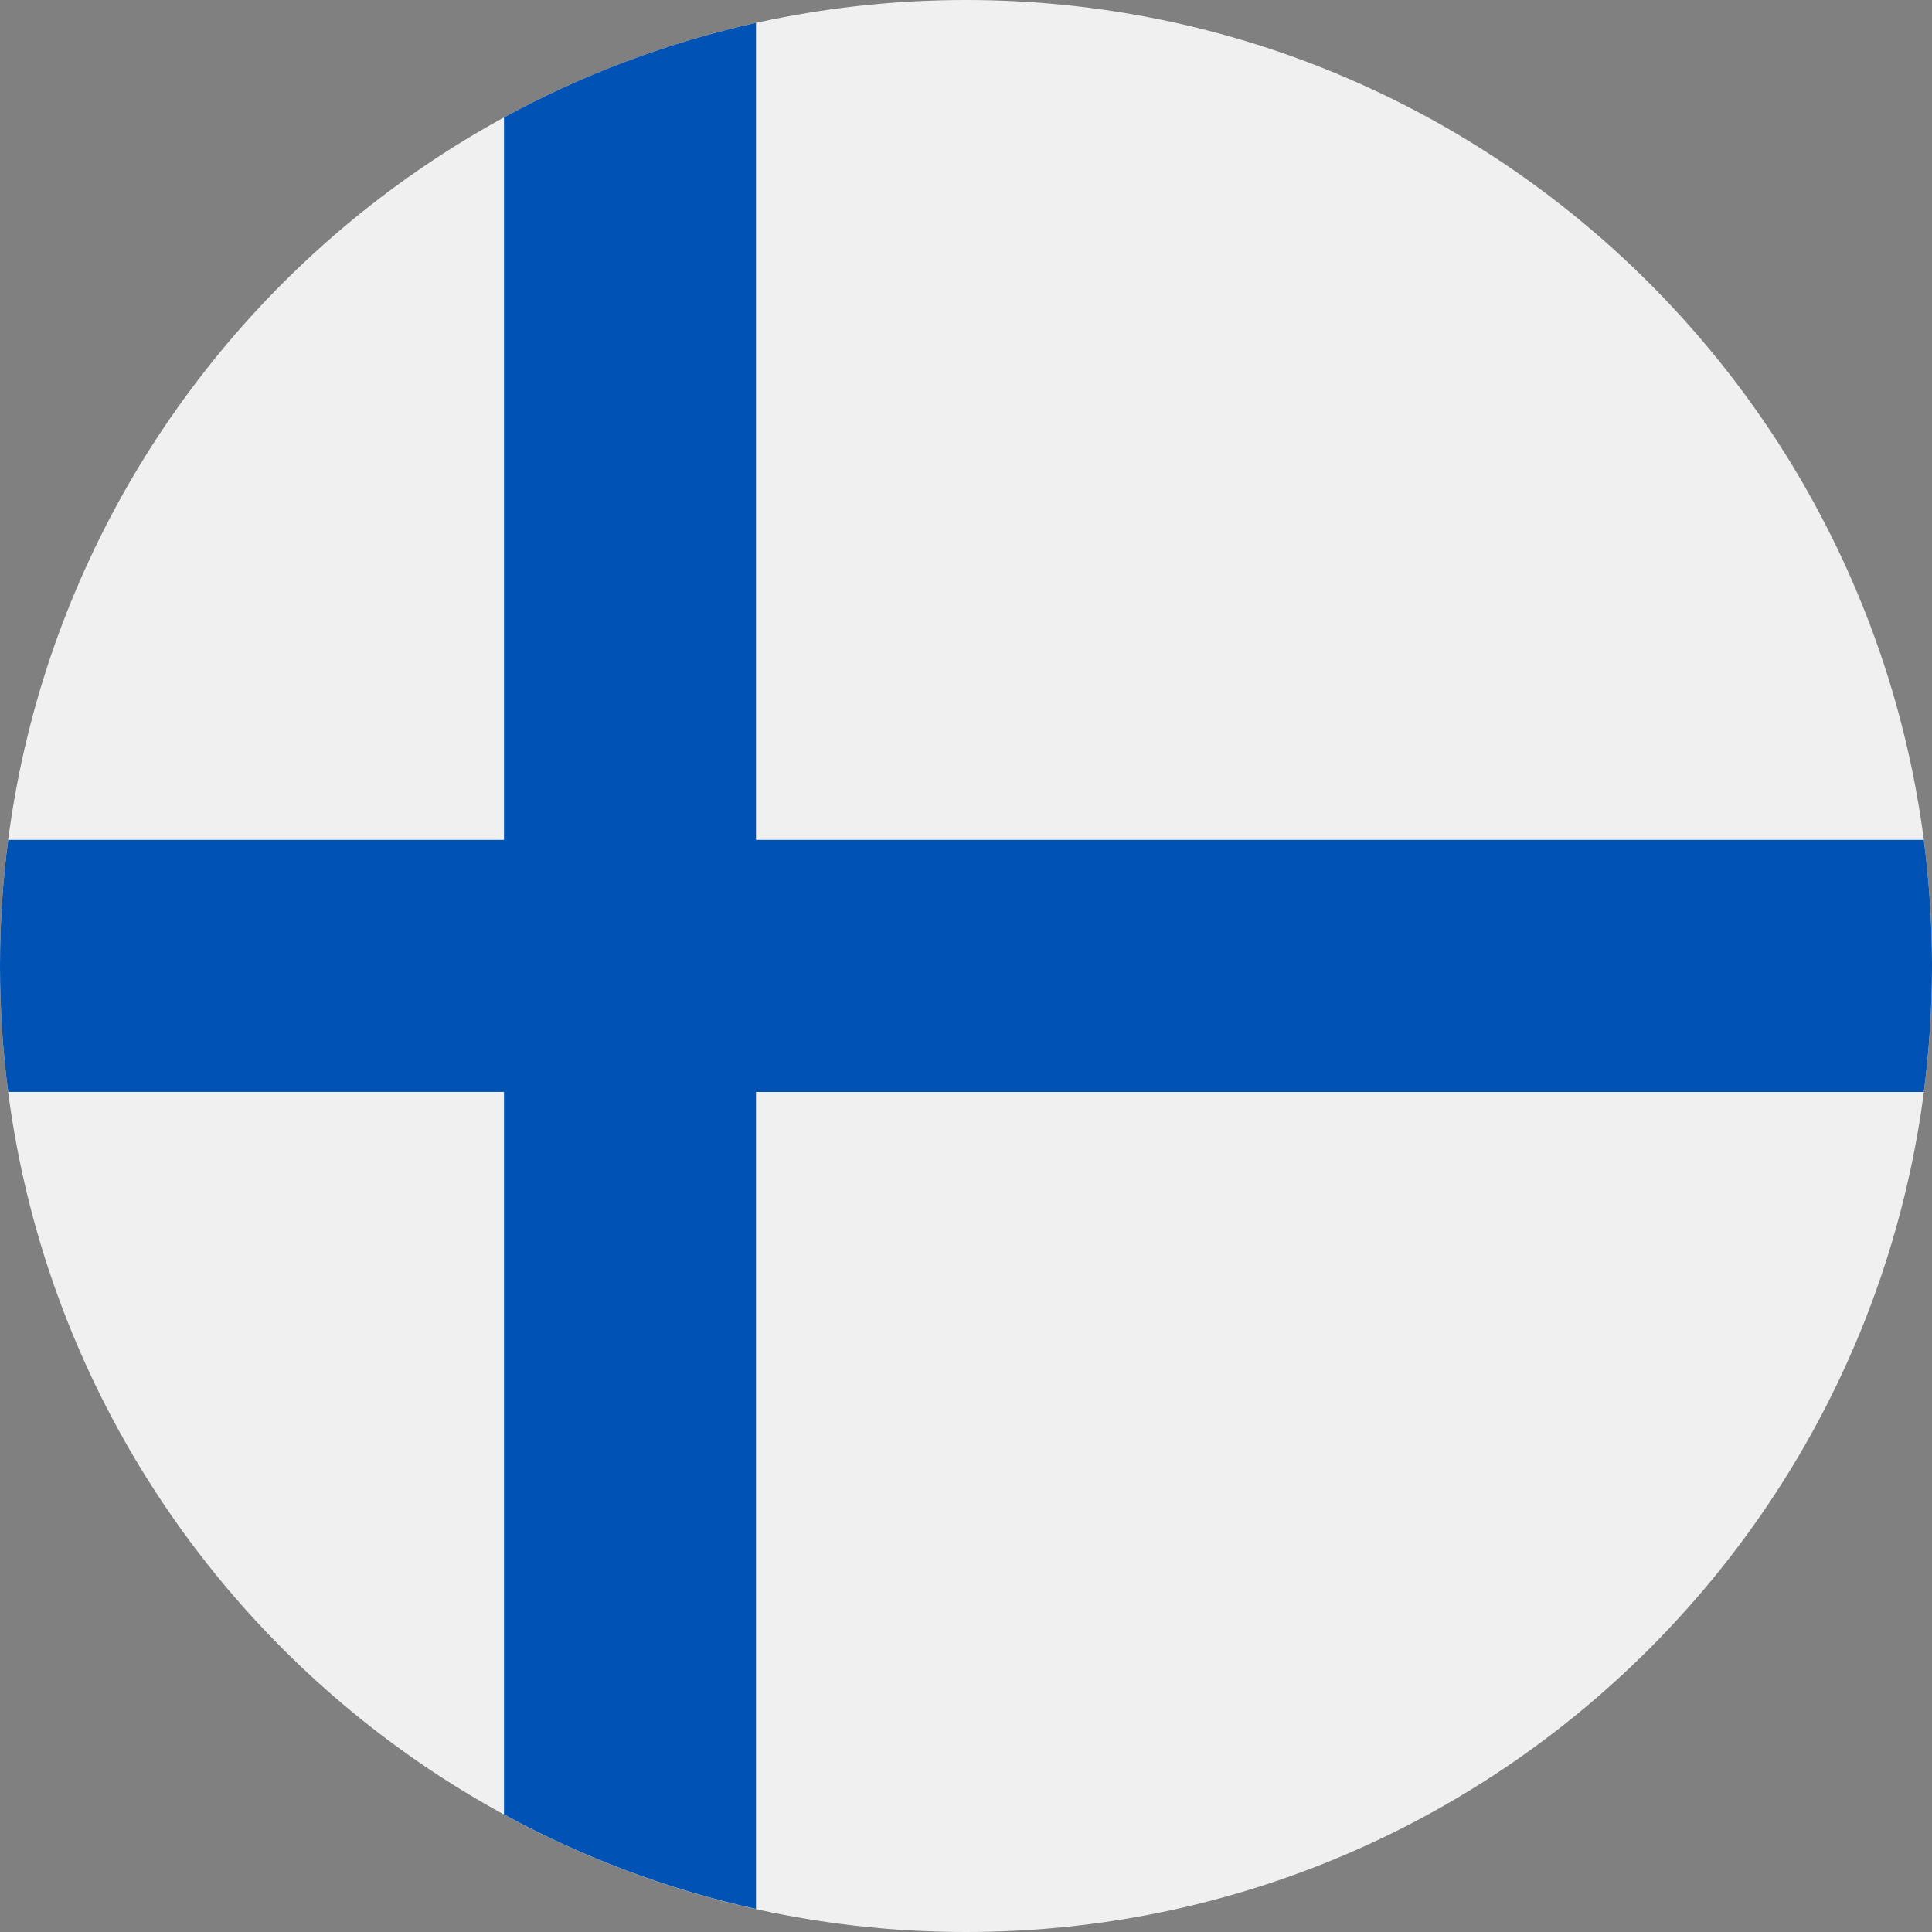
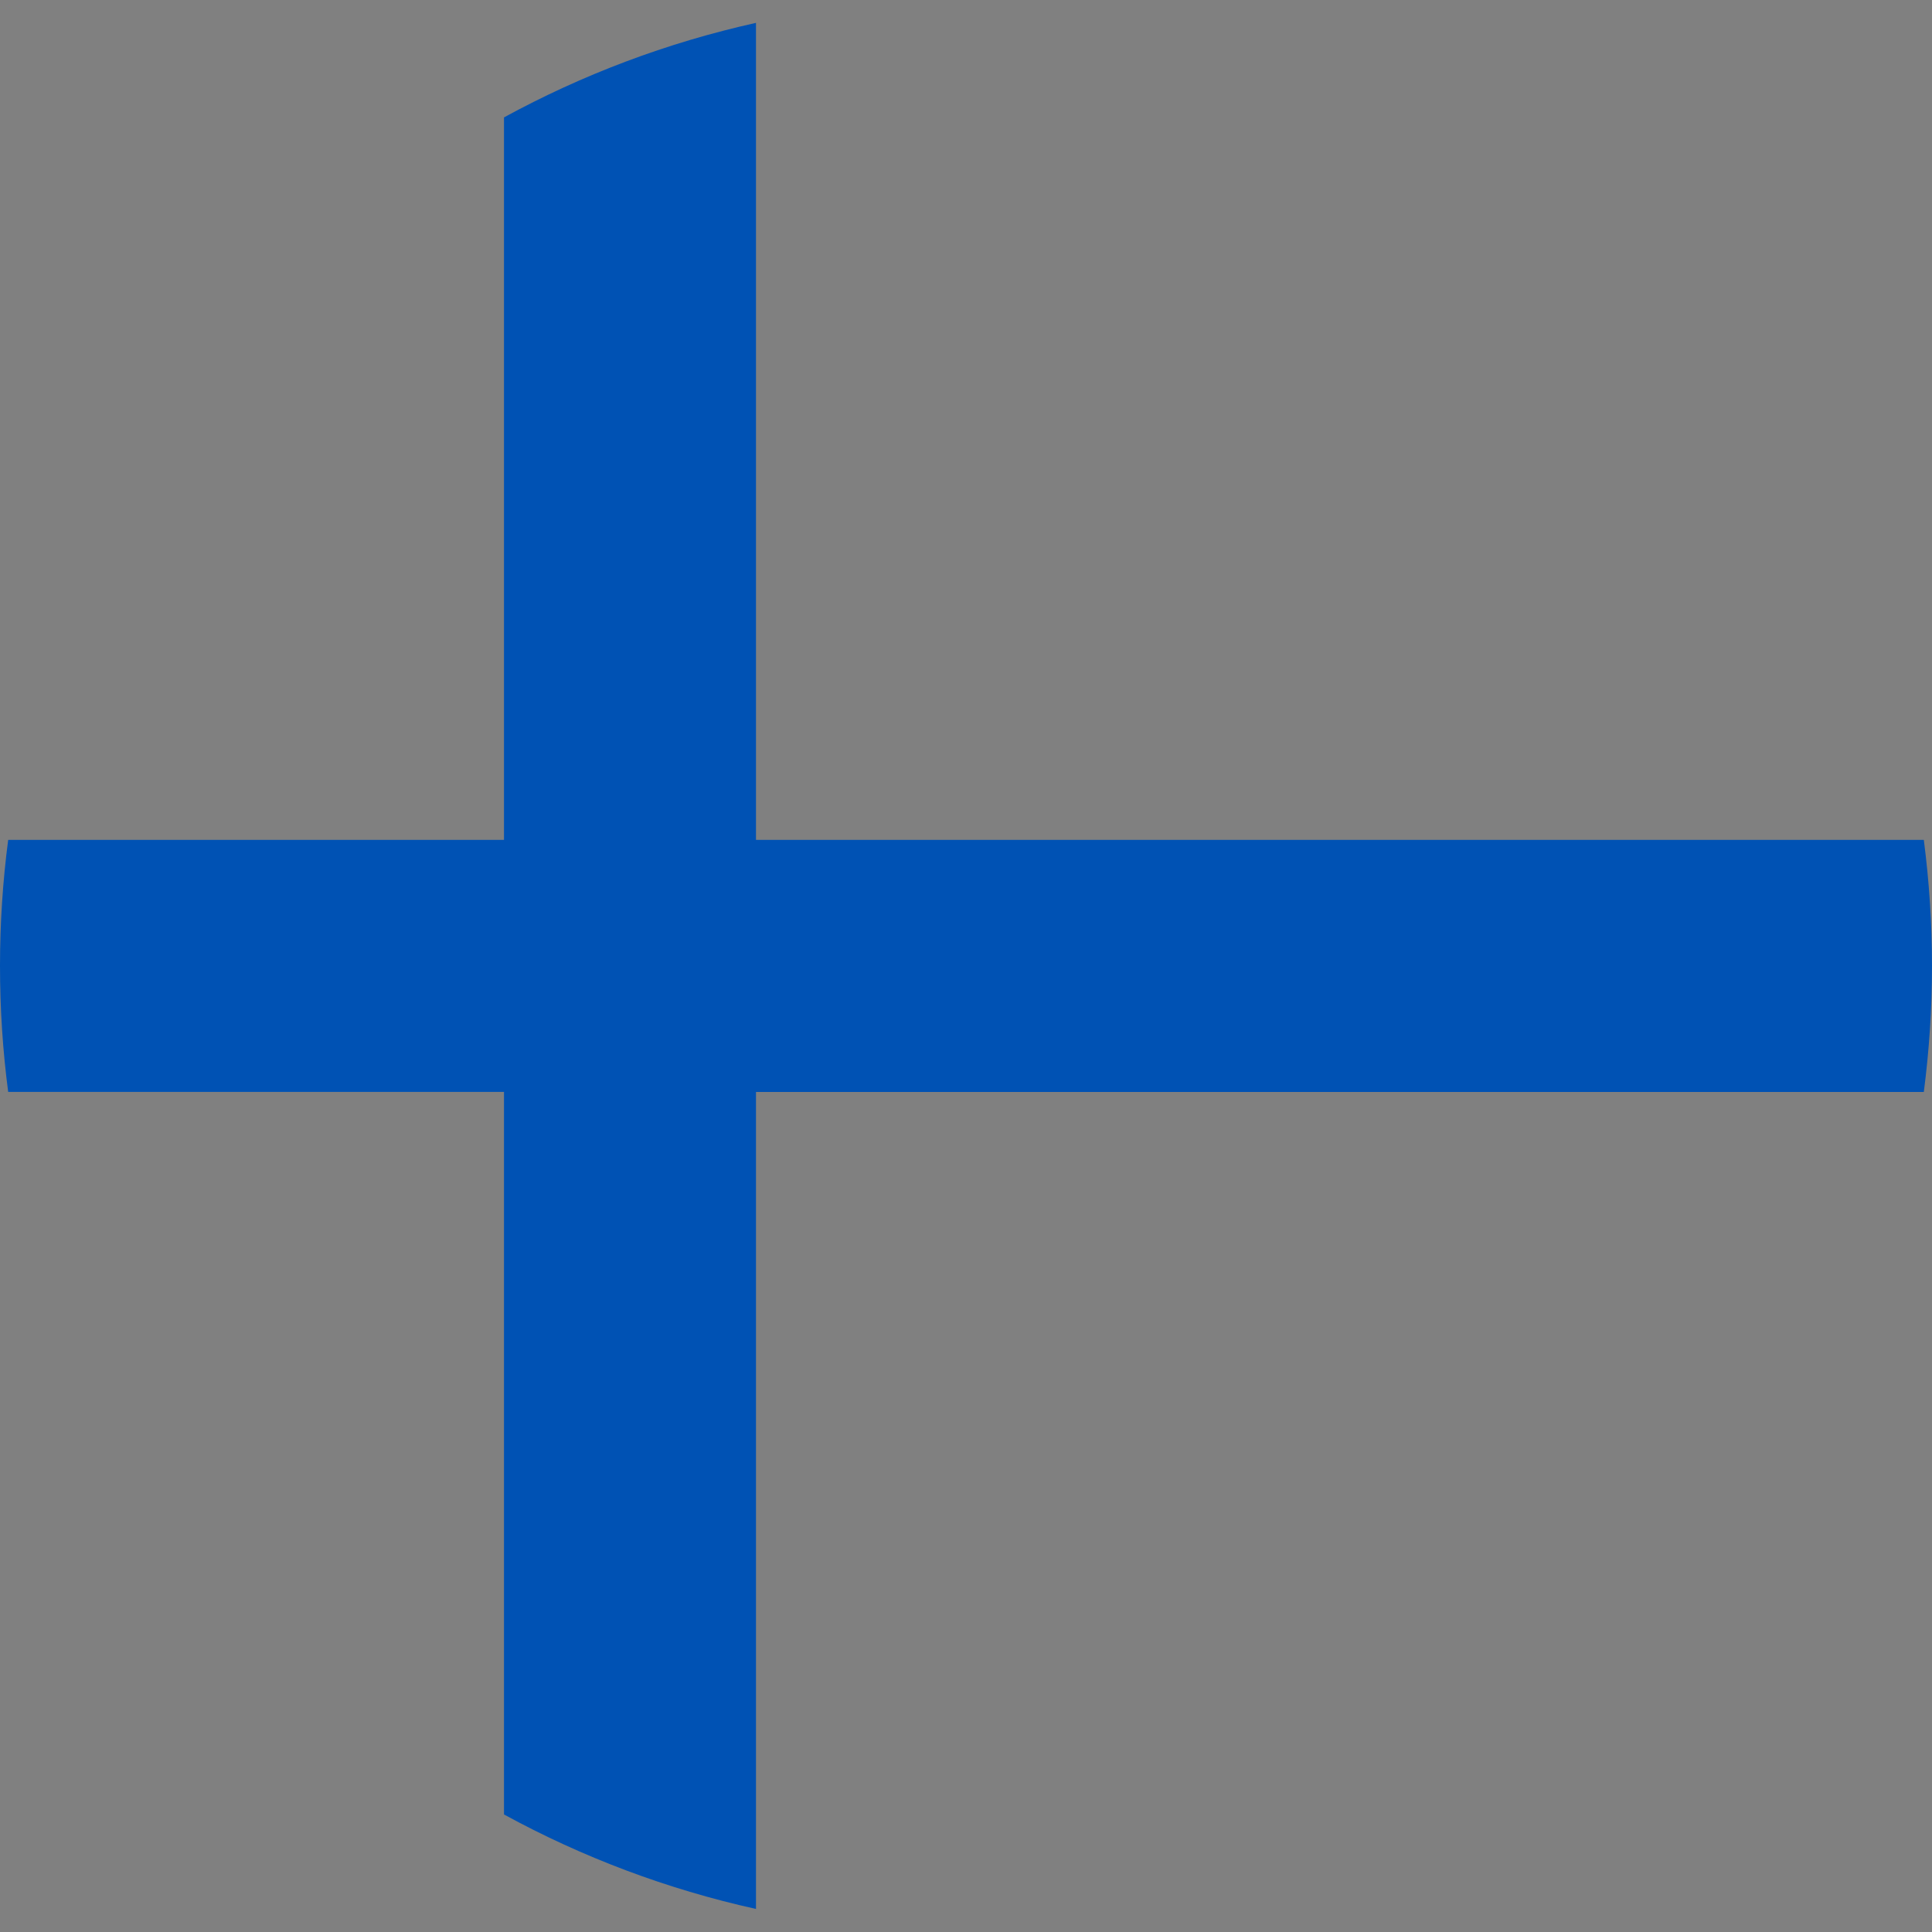
<svg xmlns="http://www.w3.org/2000/svg" width="30" height="30" viewBox="0 0 30 30" fill="none">
  <rect x="0" y="0" width="30" height="30" fill="#808080" stroke="none" />
  <g clip-path="url(#clip0_17743_80034)">
-     <path d="M15 30C23.284 30 30 23.284 30 15C30 6.716 23.284 0 15 0C6.716 0 0 6.716 0 15C0 23.284 6.716 30 15 30Z" fill="#F0F0F0" />
-     <path d="M29.873 13.042H11.739H11.739V0.355C10.353 0.663 9.039 1.161 7.826 1.823V13.042V13.042H0.127C0.043 13.683 0 14.336 0 14.999C0 15.662 0.043 16.315 0.127 16.955H7.826H7.826V28.175C9.039 28.837 10.353 29.335 11.739 29.642V16.956V16.956H29.873C29.956 16.315 30 15.662 30 14.999C30 14.336 29.956 13.683 29.873 13.042Z" fill="#0052B4" />
+     <path d="M29.873 13.042H11.739H11.739V0.355C10.353 0.663 9.039 1.161 7.826 1.823V13.042V13.042H0.127C0.043 13.683 0 14.336 0 14.999C0 15.662 0.043 16.315 0.127 16.955H7.826V28.175C9.039 28.837 10.353 29.335 11.739 29.642V16.956V16.956H29.873C29.956 16.315 30 15.662 30 14.999C30 14.336 29.956 13.683 29.873 13.042Z" fill="#0052B4" />
  </g>
  <defs>
    <clipPath id="clip0_17743_80034">
      <rect width="30" height="30" fill="white" />
    </clipPath>
  </defs>
</svg>